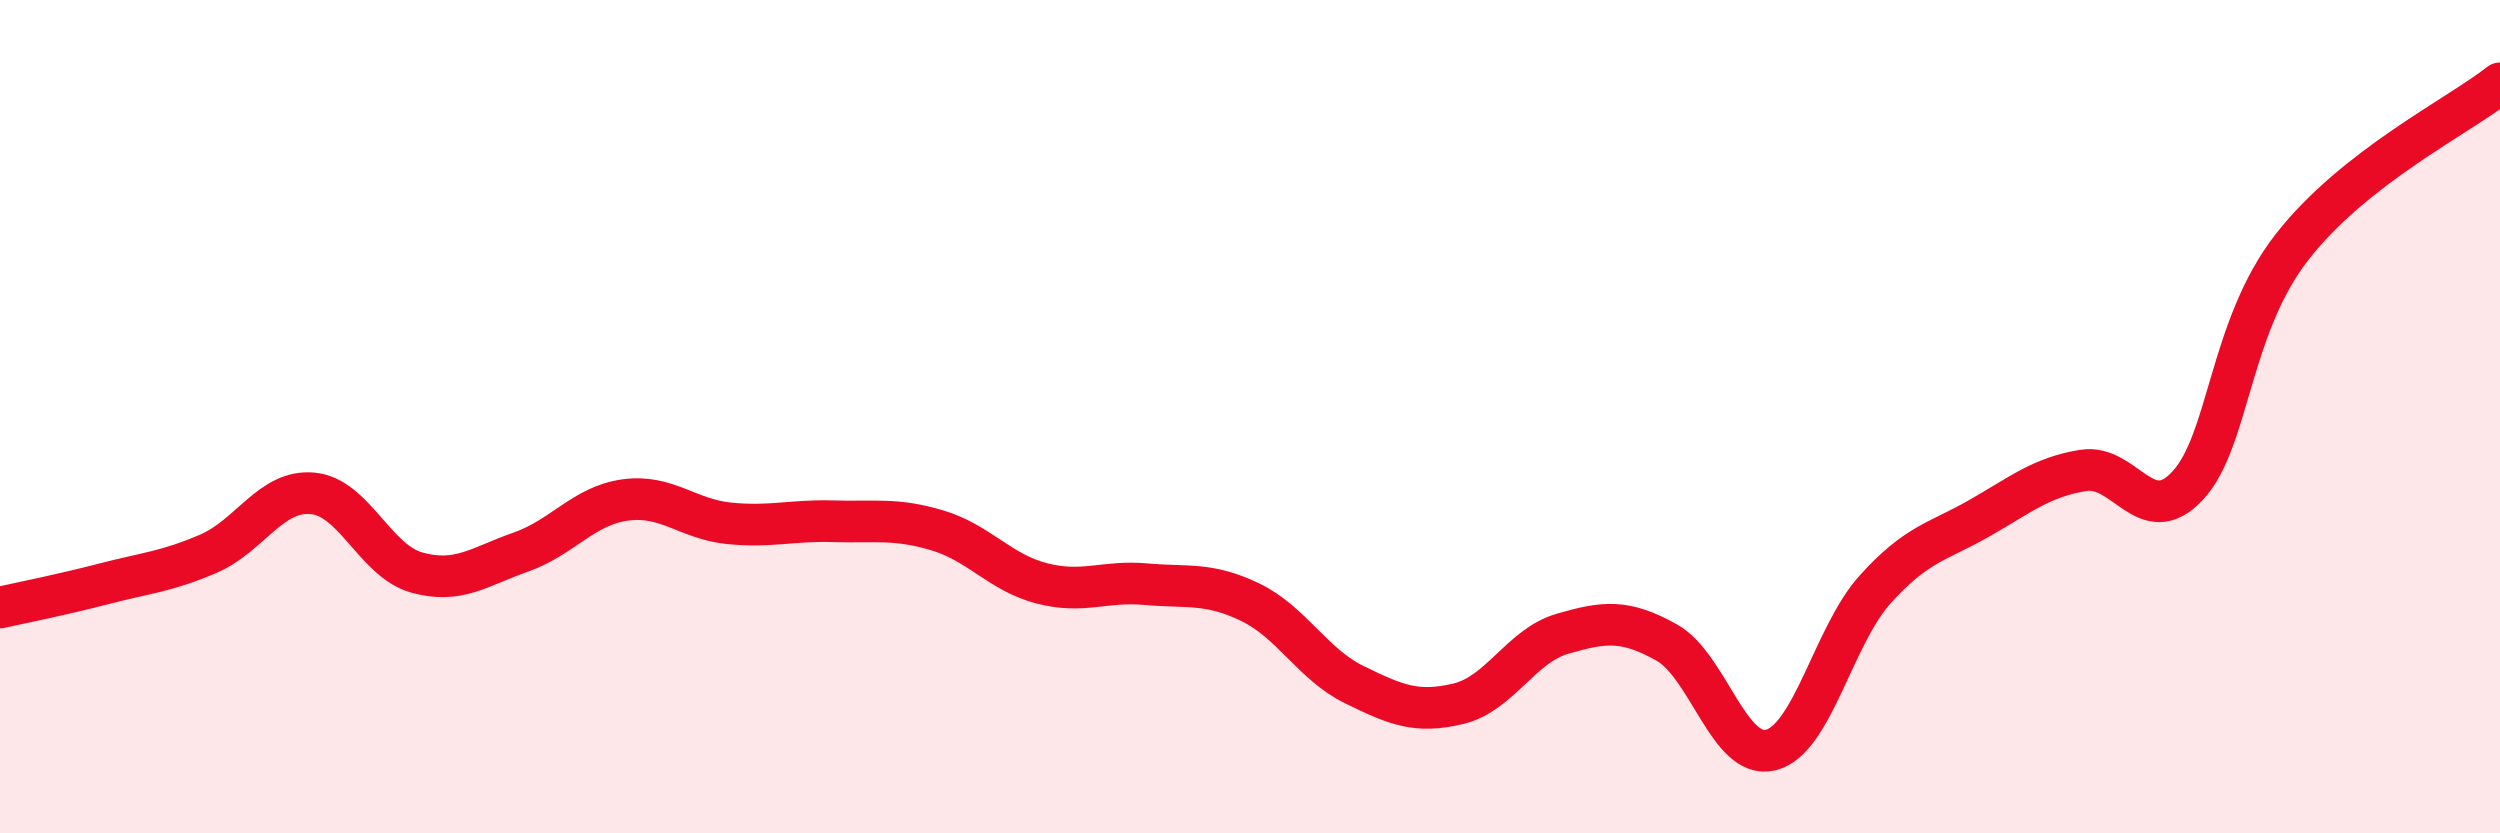
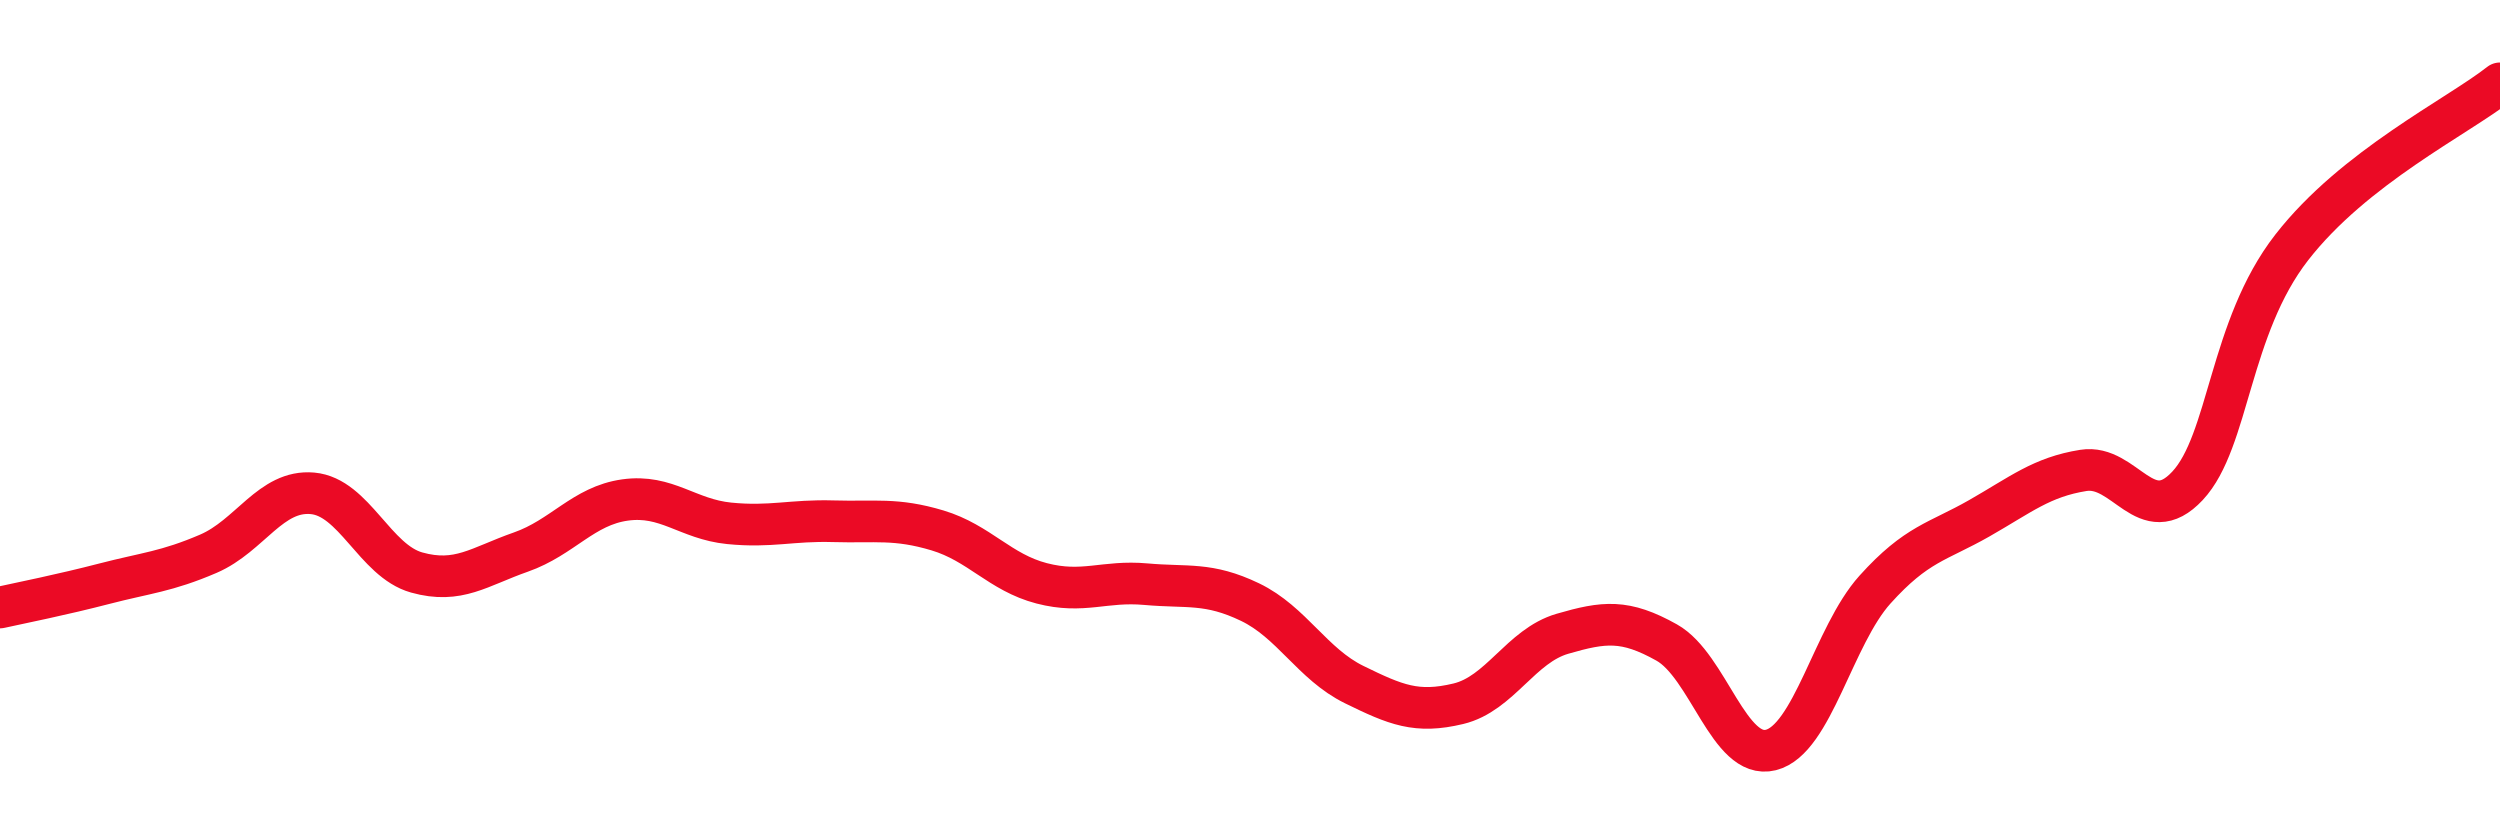
<svg xmlns="http://www.w3.org/2000/svg" width="60" height="20" viewBox="0 0 60 20">
-   <path d="M 0,14.58 C 0.5,14.47 1.5,14.27 2.5,14.01 C 3.5,13.75 4,13.72 5,13.29 C 6,12.86 6.5,11.75 7.5,11.84 C 8.5,11.93 9,13.46 10,13.74 C 11,14.02 11.5,13.6 12.5,13.25 C 13.5,12.9 14,12.14 15,12 C 16,11.86 16.5,12.46 17.5,12.56 C 18.5,12.66 19,12.48 20,12.51 C 21,12.54 21.5,12.43 22.5,12.73 C 23.5,13.03 24,13.74 25,14 C 26,14.26 26.5,13.93 27.5,14.02 C 28.5,14.11 29,13.97 30,14.45 C 31,14.93 31.5,15.94 32.5,16.43 C 33.5,16.92 34,17.13 35,16.89 C 36,16.65 36.5,15.5 37.5,15.21 C 38.5,14.92 39,14.86 40,15.42 C 41,15.98 41.5,18.25 42.5,18 C 43.5,17.75 44,15.26 45,14.15 C 46,13.04 46.5,13.01 47.5,12.44 C 48.5,11.87 49,11.45 50,11.29 C 51,11.13 51.5,12.73 52.5,11.66 C 53.5,10.59 53.5,7.87 55,5.94 C 56.5,4.01 59,2.79 60,2L60 20L0 20Z" fill="#EB0A25" opacity="0.1" stroke-linecap="round" stroke-linejoin="round" />
  <path d="M 0,14.58 C 0.5,14.47 1.5,14.27 2.5,14.01 C 3.5,13.75 4,13.72 5,13.29 C 6,12.86 6.5,11.75 7.5,11.84 C 8.5,11.93 9,13.46 10,13.74 C 11,14.02 11.5,13.6 12.5,13.25 C 13.5,12.9 14,12.14 15,12 C 16,11.86 16.5,12.46 17.5,12.56 C 18.5,12.66 19,12.48 20,12.51 C 21,12.54 21.5,12.43 22.5,12.73 C 23.5,13.03 24,13.74 25,14 C 26,14.26 26.5,13.93 27.5,14.02 C 28.5,14.11 29,13.97 30,14.45 C 31,14.93 31.5,15.94 32.5,16.43 C 33.5,16.92 34,17.13 35,16.89 C 36,16.65 36.5,15.5 37.5,15.21 C 38.5,14.92 39,14.86 40,15.42 C 41,15.98 41.5,18.25 42.5,18 C 43.5,17.75 44,15.26 45,14.15 C 46,13.04 46.5,13.01 47.5,12.44 C 48.5,11.87 49,11.45 50,11.29 C 51,11.13 51.5,12.73 52.5,11.66 C 53.5,10.59 53.5,7.87 55,5.94 C 56.5,4.01 59,2.79 60,2" stroke="#EB0A25" stroke-width="1" fill="none" stroke-linecap="round" stroke-linejoin="round" />
</svg>